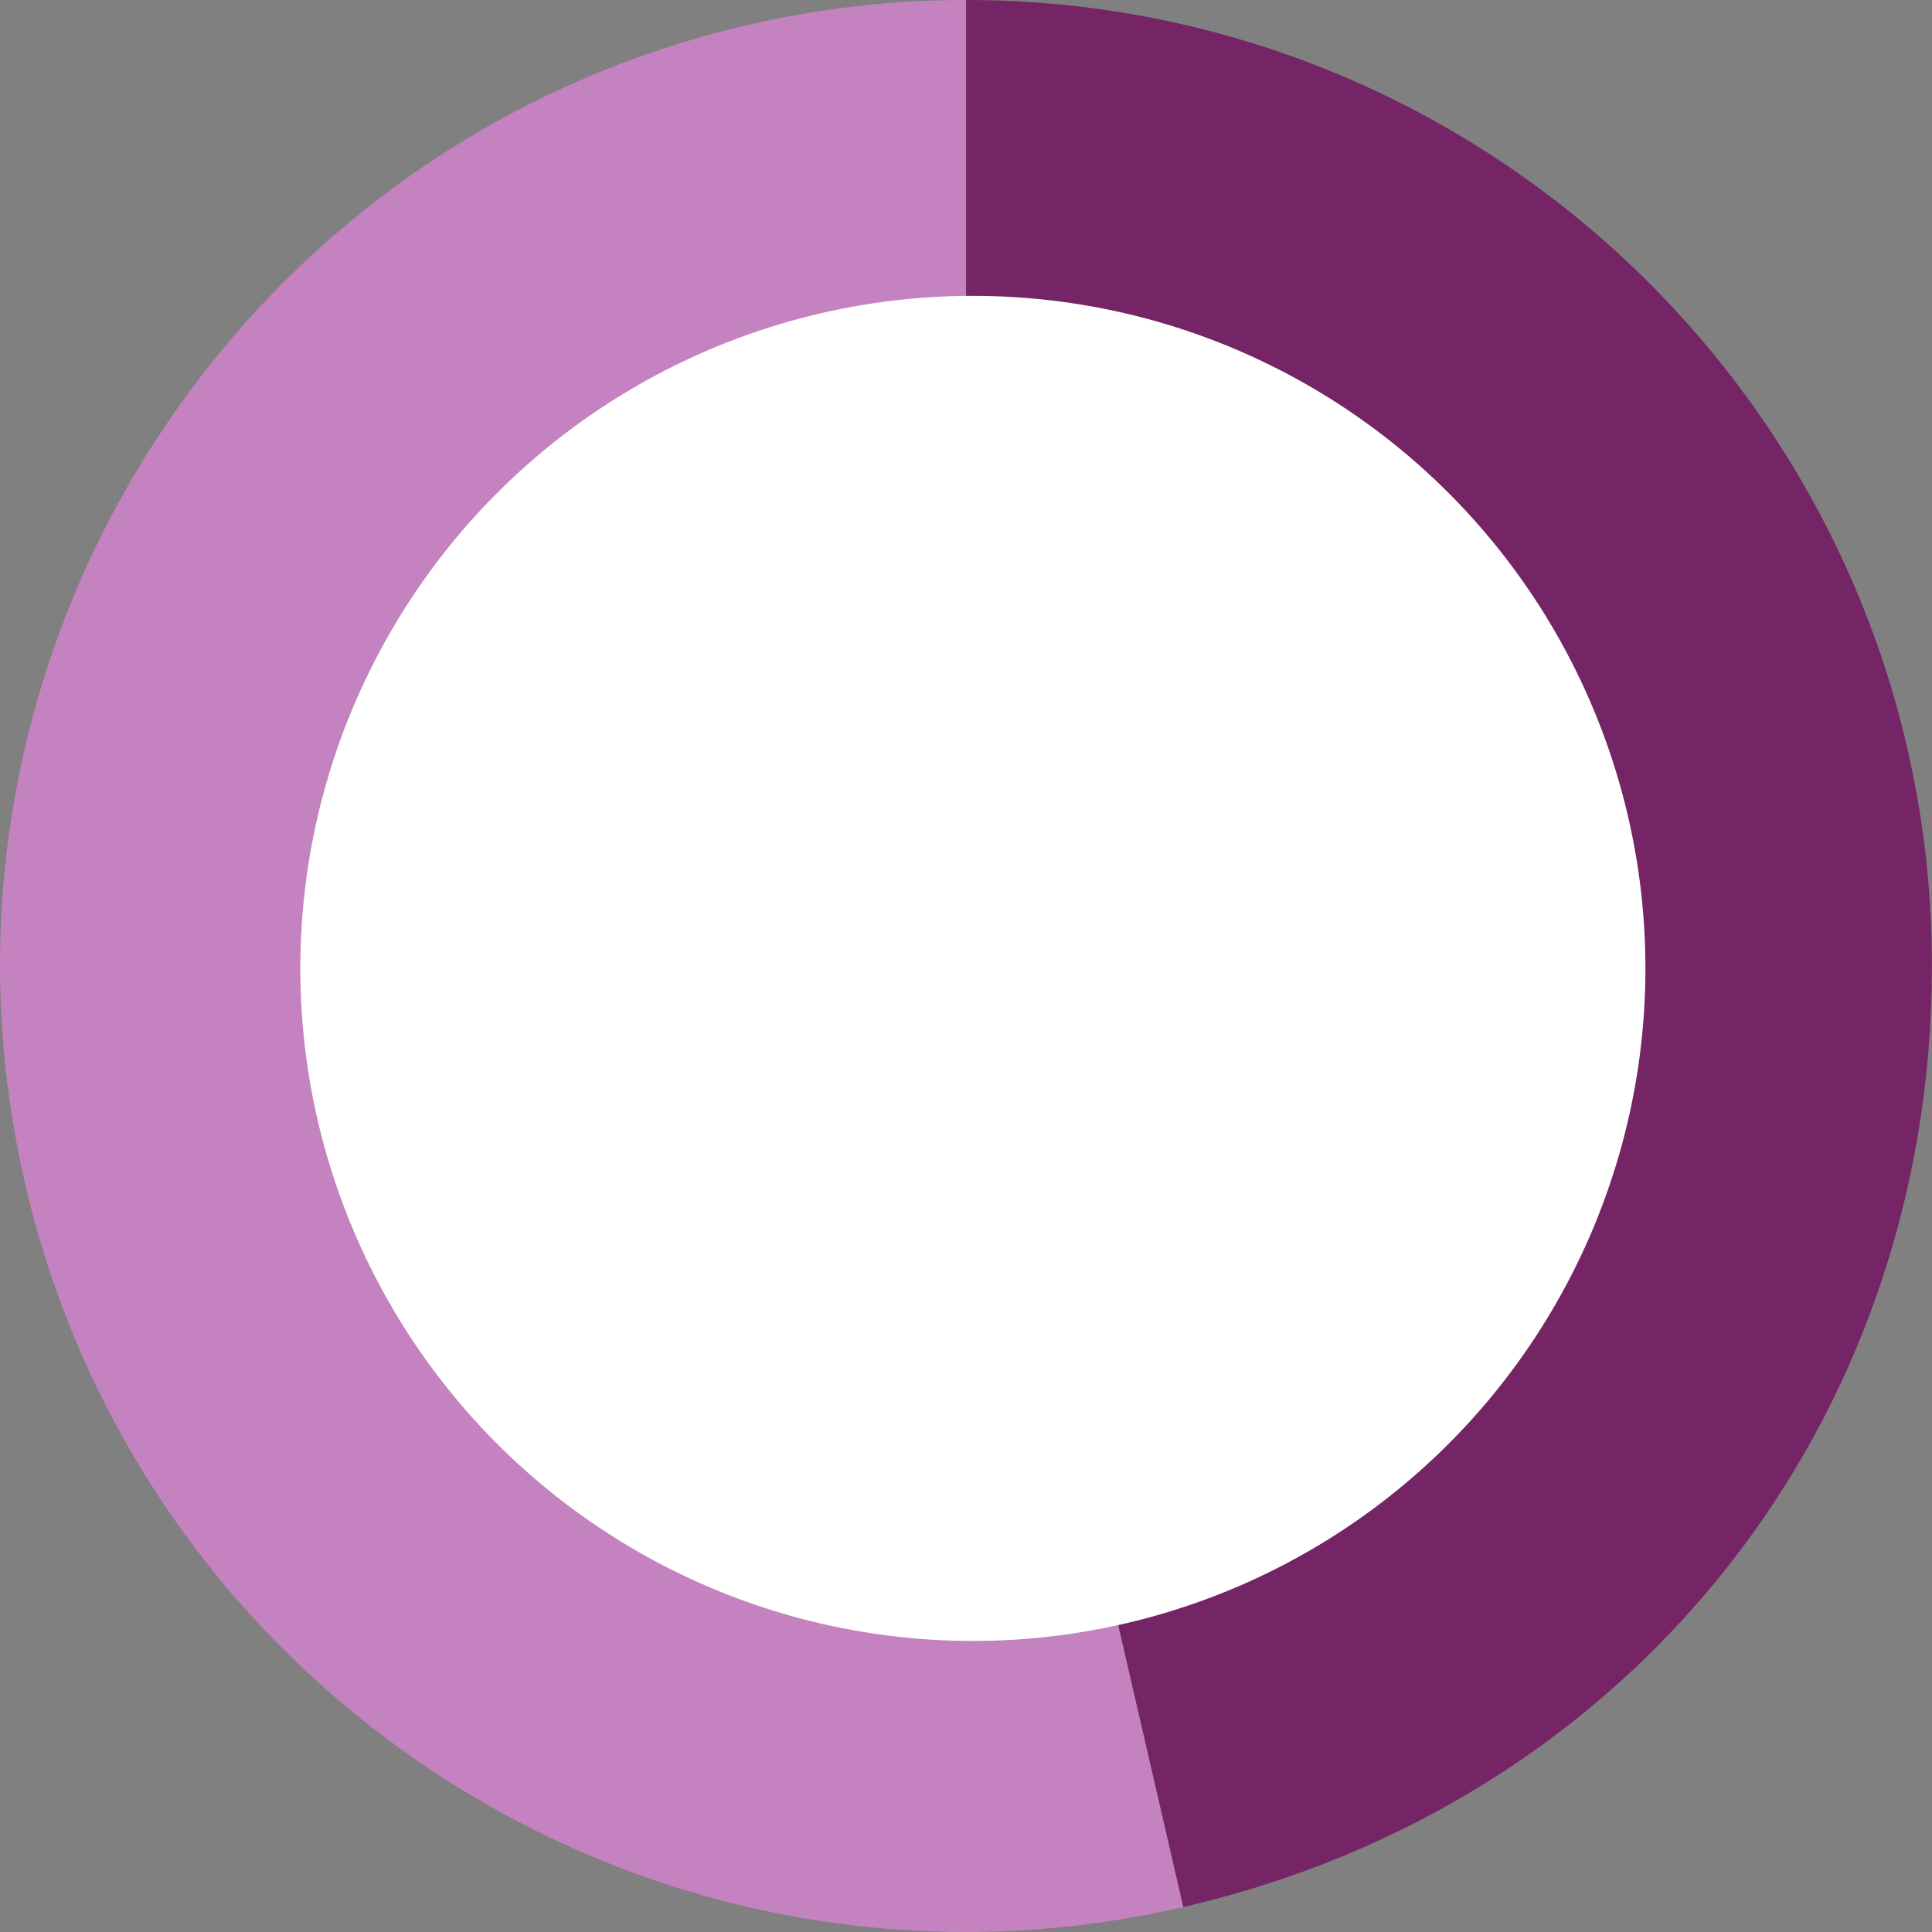
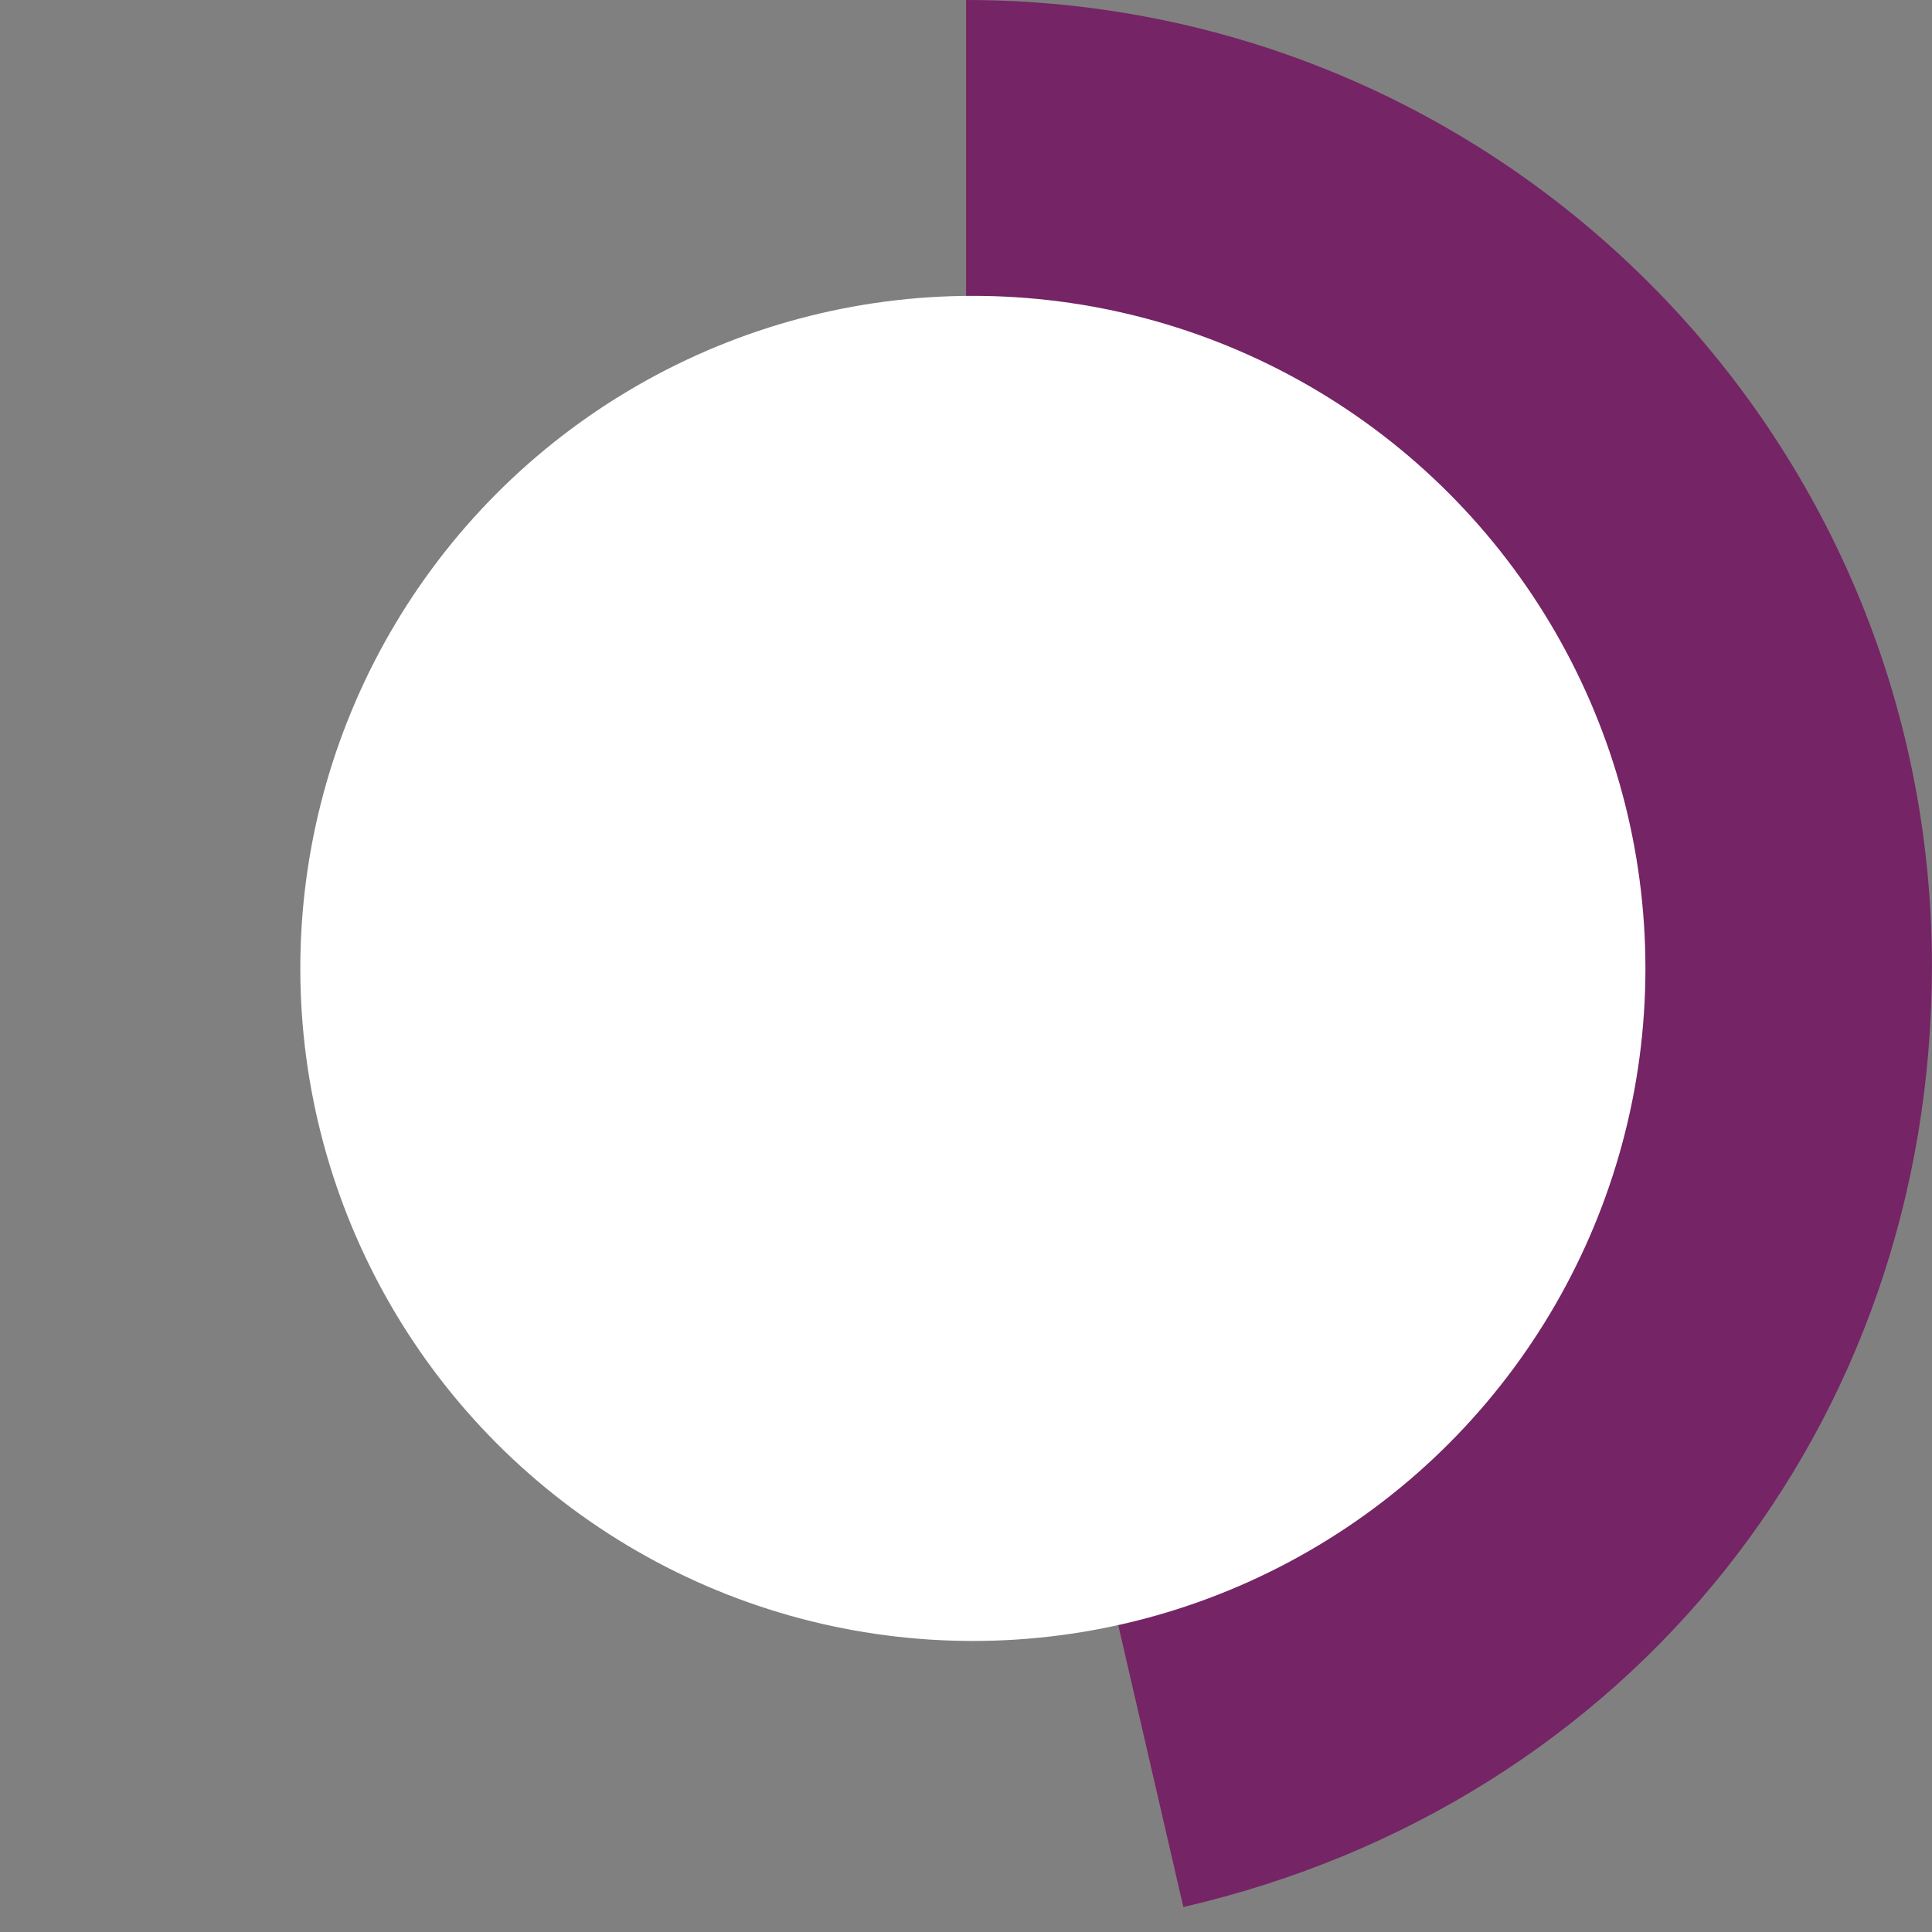
<svg xmlns="http://www.w3.org/2000/svg" id="Capa_2" viewBox="0 0 272.9 272.9">
  <rect x="0" y="0" width="272.9" height="272.9" fill="#808080" stroke="none" />
  <defs>
    <style>.cls-1{fill:#fff;}.cls-2{fill:#752465;}.cls-3{fill:#c582c0;}</style>
  </defs>
  <g id="Layer_1">
-     <path class="cls-3" d="m136.46,136.43l30.69,132.94C93.74,286.32,20.48,240.54,3.53,167.12S32.35,20.45,105.77,3.5c10.21-2.36,20.22-3.5,30.69-3.5v136.43Z" />
    <path class="cls-2" d="m136.46,136.43V0c75.35,0,136.43,61.08,136.43,136.43,0,64.8-42.6,118.36-105.74,132.94l-30.69-132.94Z" />
    <circle class="cls-1" cx="137.42" cy="136.79" r="95" />
  </g>
</svg>